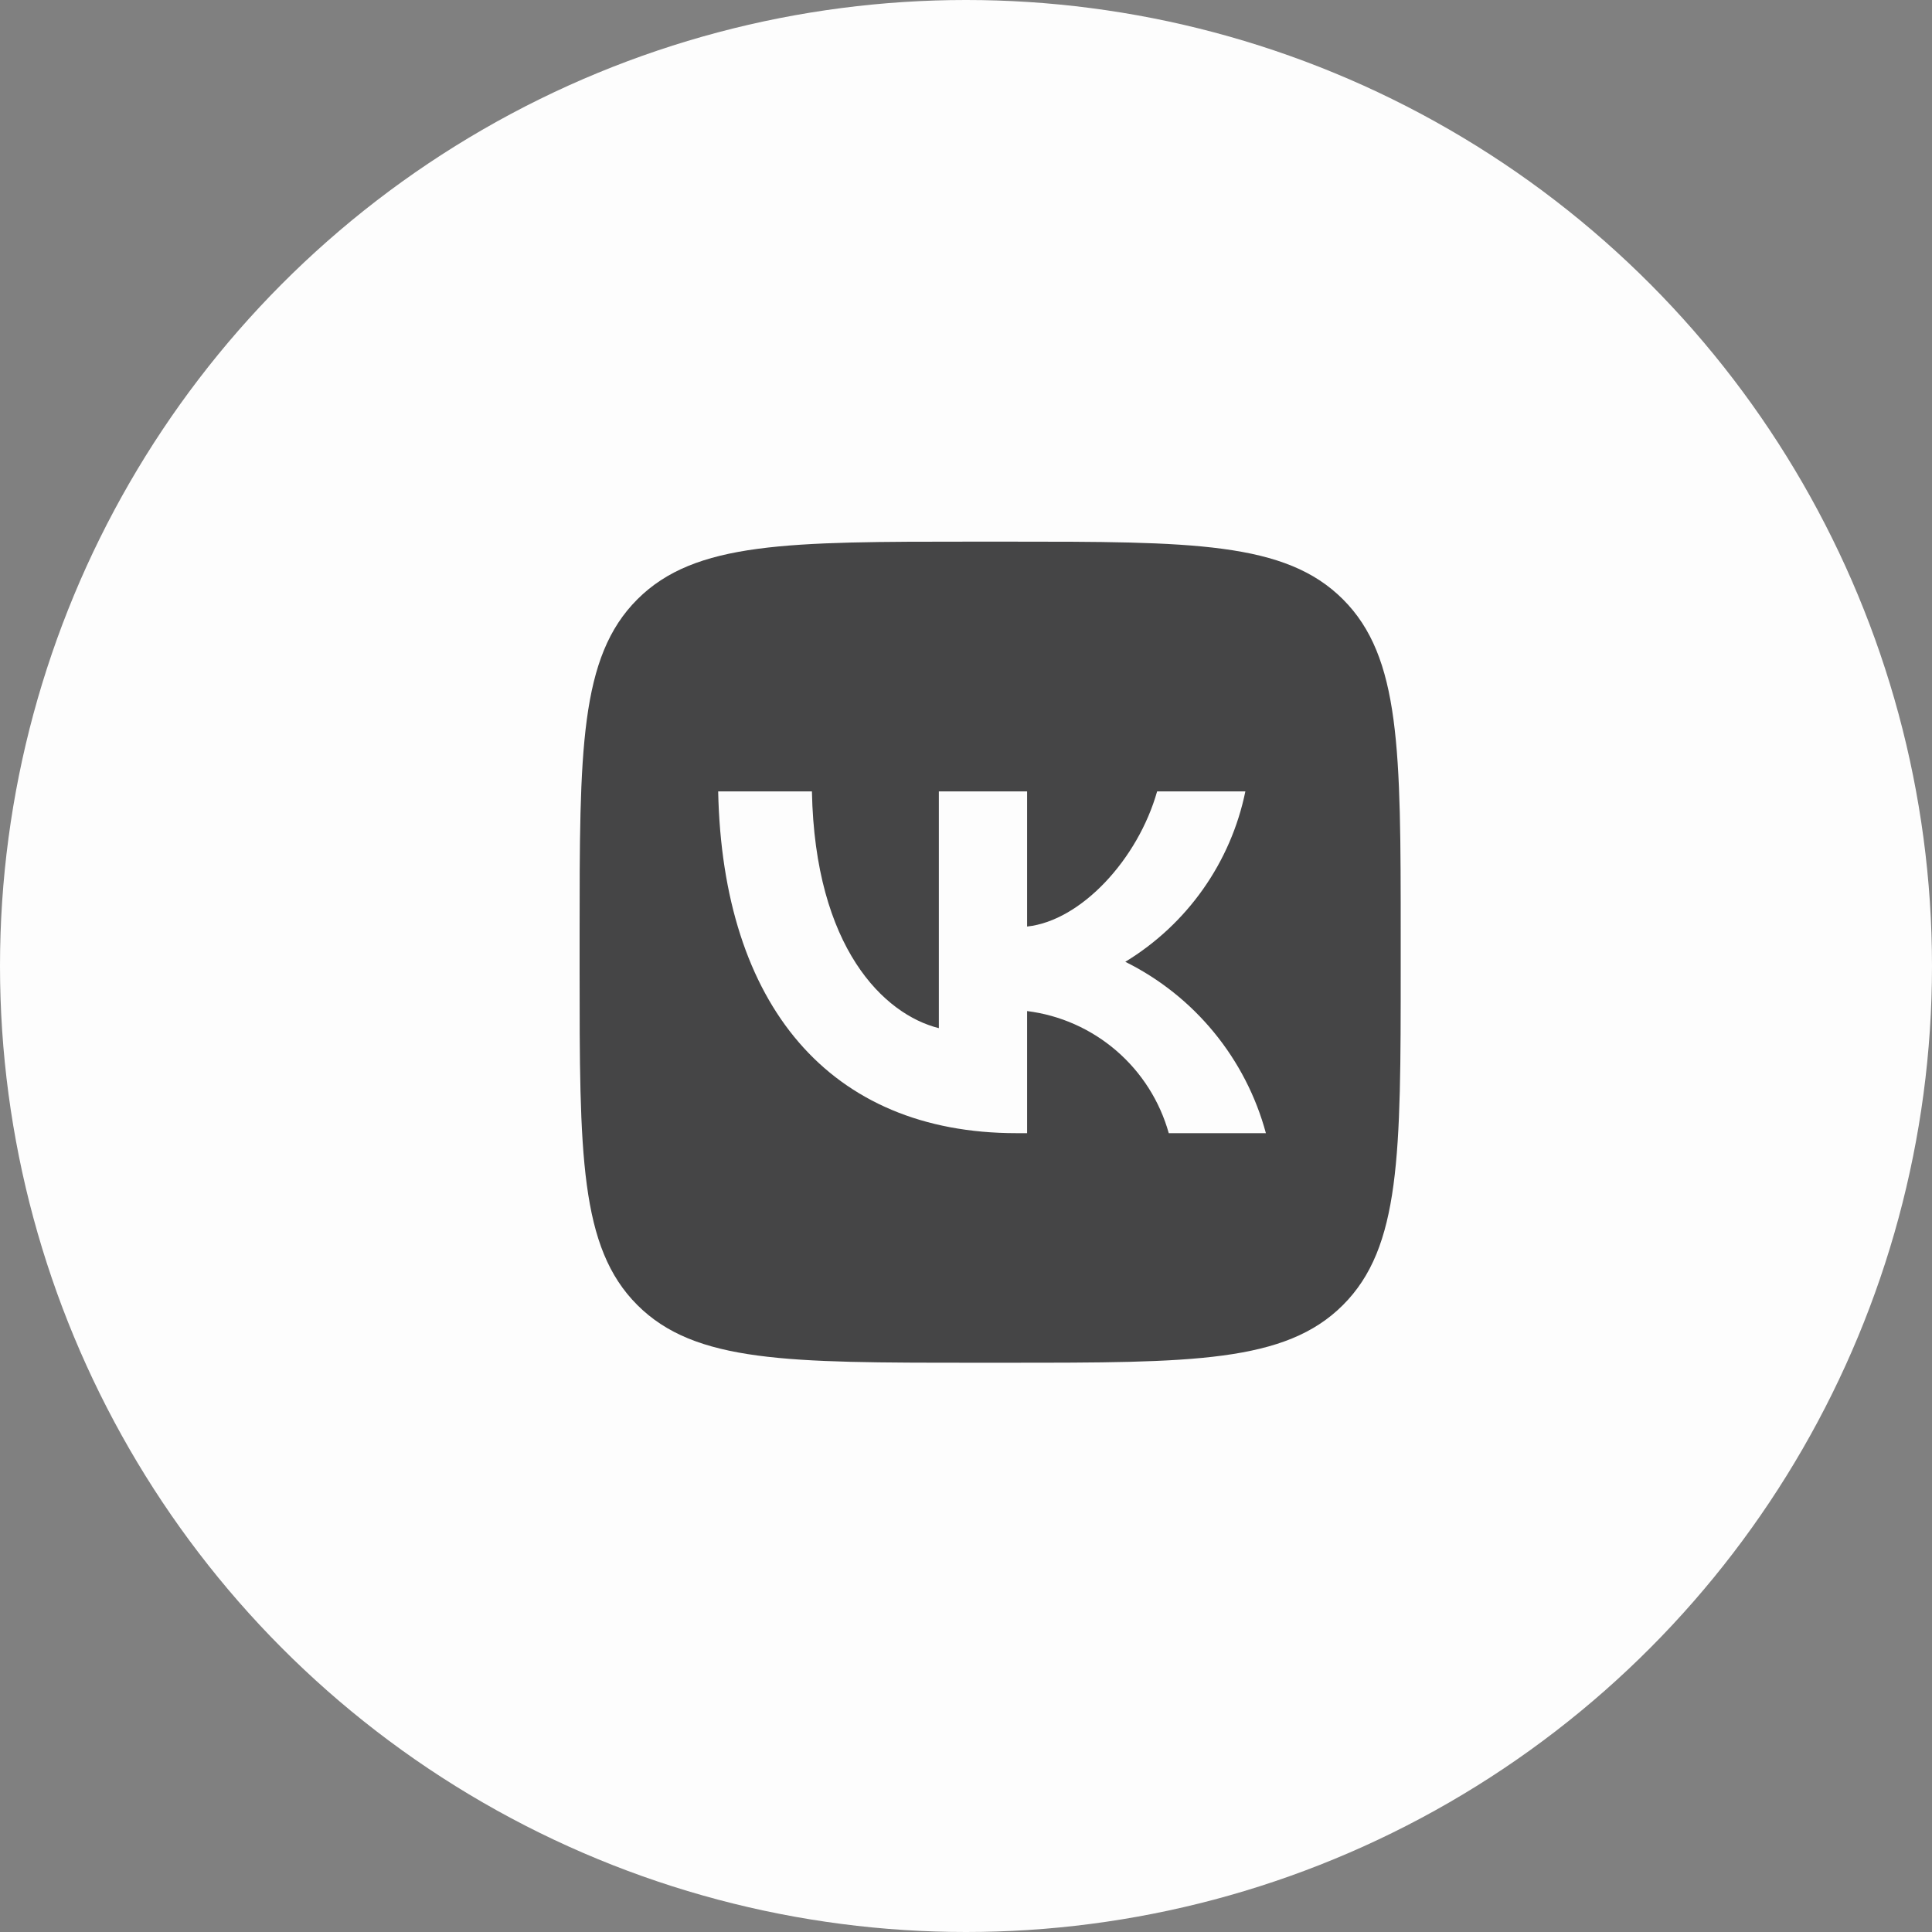
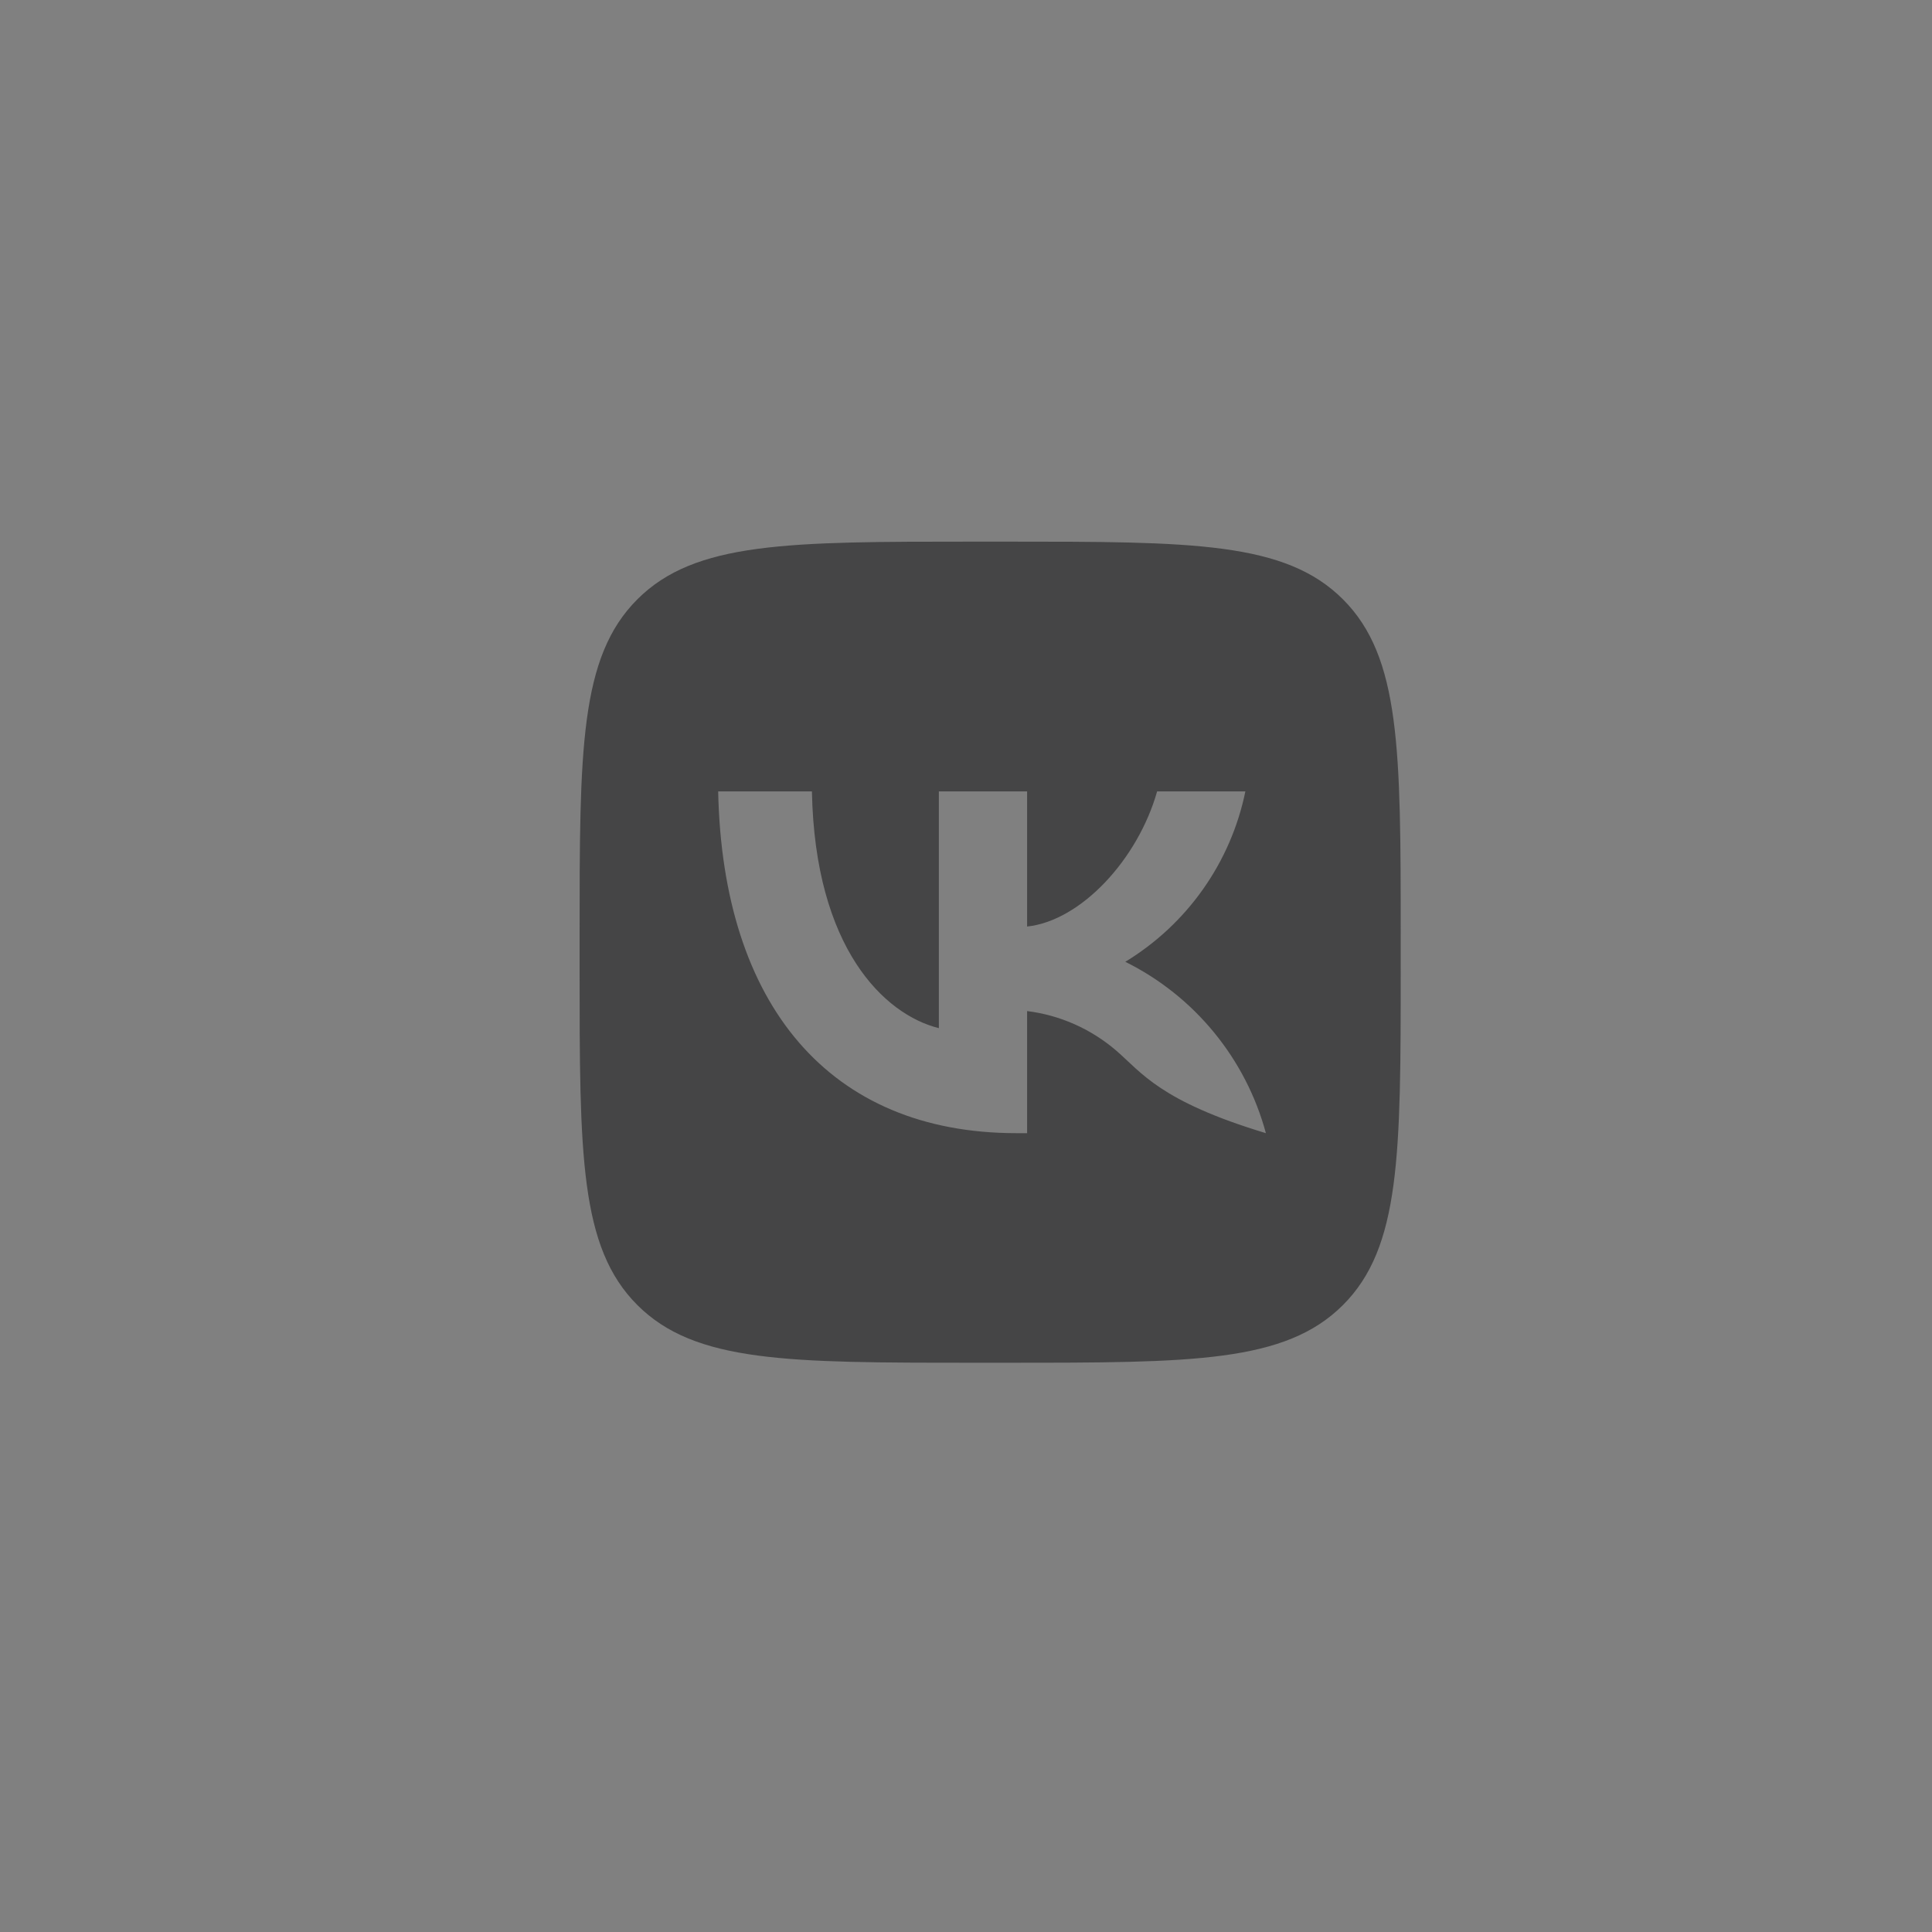
<svg xmlns="http://www.w3.org/2000/svg" width="40" height="40" viewBox="0 0 40 40" fill="none">
  <rect x="0" y="0" width="40" height="40" fill="#808080" stroke="none" />
-   <circle cx="20" cy="20" r="20" fill="#FDFDFD" />
-   <path d="M13.195 12.409C12 13.604 12 15.528 12 19.374V20.054C12 23.901 12 25.824 13.195 27.019C14.39 28.214 16.313 28.214 20.16 28.214H20.84C24.687 28.214 26.61 28.214 27.805 27.019C29 25.824 29 23.901 29 20.054V19.374C29 15.528 29 13.604 27.805 12.409C26.61 11.214 24.687 11.214 20.84 11.214H20.16C16.313 11.214 14.39 11.214 13.195 12.409ZM14.869 16.385H16.81C16.873 19.629 18.304 21.003 19.438 21.287V16.385H21.265V19.183C22.384 19.063 23.56 17.788 23.957 16.385H25.784C25.635 17.112 25.337 17.801 24.909 18.408C24.481 19.015 23.933 19.527 23.298 19.913C24.007 20.264 24.633 20.763 25.134 21.374C25.636 21.986 26.003 22.698 26.209 23.461H24.198C24.012 22.798 23.635 22.204 23.113 21.754C22.591 21.304 21.948 21.018 21.265 20.933V23.461H21.045C17.171 23.461 14.961 20.805 14.869 16.385V16.385Z" fill="#454546" />
+   <path d="M13.195 12.409C12 13.604 12 15.528 12 19.374V20.054C12 23.901 12 25.824 13.195 27.019C14.39 28.214 16.313 28.214 20.16 28.214H20.84C24.687 28.214 26.61 28.214 27.805 27.019C29 25.824 29 23.901 29 20.054V19.374C29 15.528 29 13.604 27.805 12.409C26.61 11.214 24.687 11.214 20.84 11.214H20.16C16.313 11.214 14.39 11.214 13.195 12.409ZM14.869 16.385H16.81C16.873 19.629 18.304 21.003 19.438 21.287V16.385H21.265V19.183C22.384 19.063 23.56 17.788 23.957 16.385H25.784C25.635 17.112 25.337 17.801 24.909 18.408C24.481 19.015 23.933 19.527 23.298 19.913C24.007 20.264 24.633 20.763 25.134 21.374C25.636 21.986 26.003 22.698 26.209 23.461C24.012 22.798 23.635 22.204 23.113 21.754C22.591 21.304 21.948 21.018 21.265 20.933V23.461H21.045C17.171 23.461 14.961 20.805 14.869 16.385V16.385Z" fill="#454546" />
</svg>